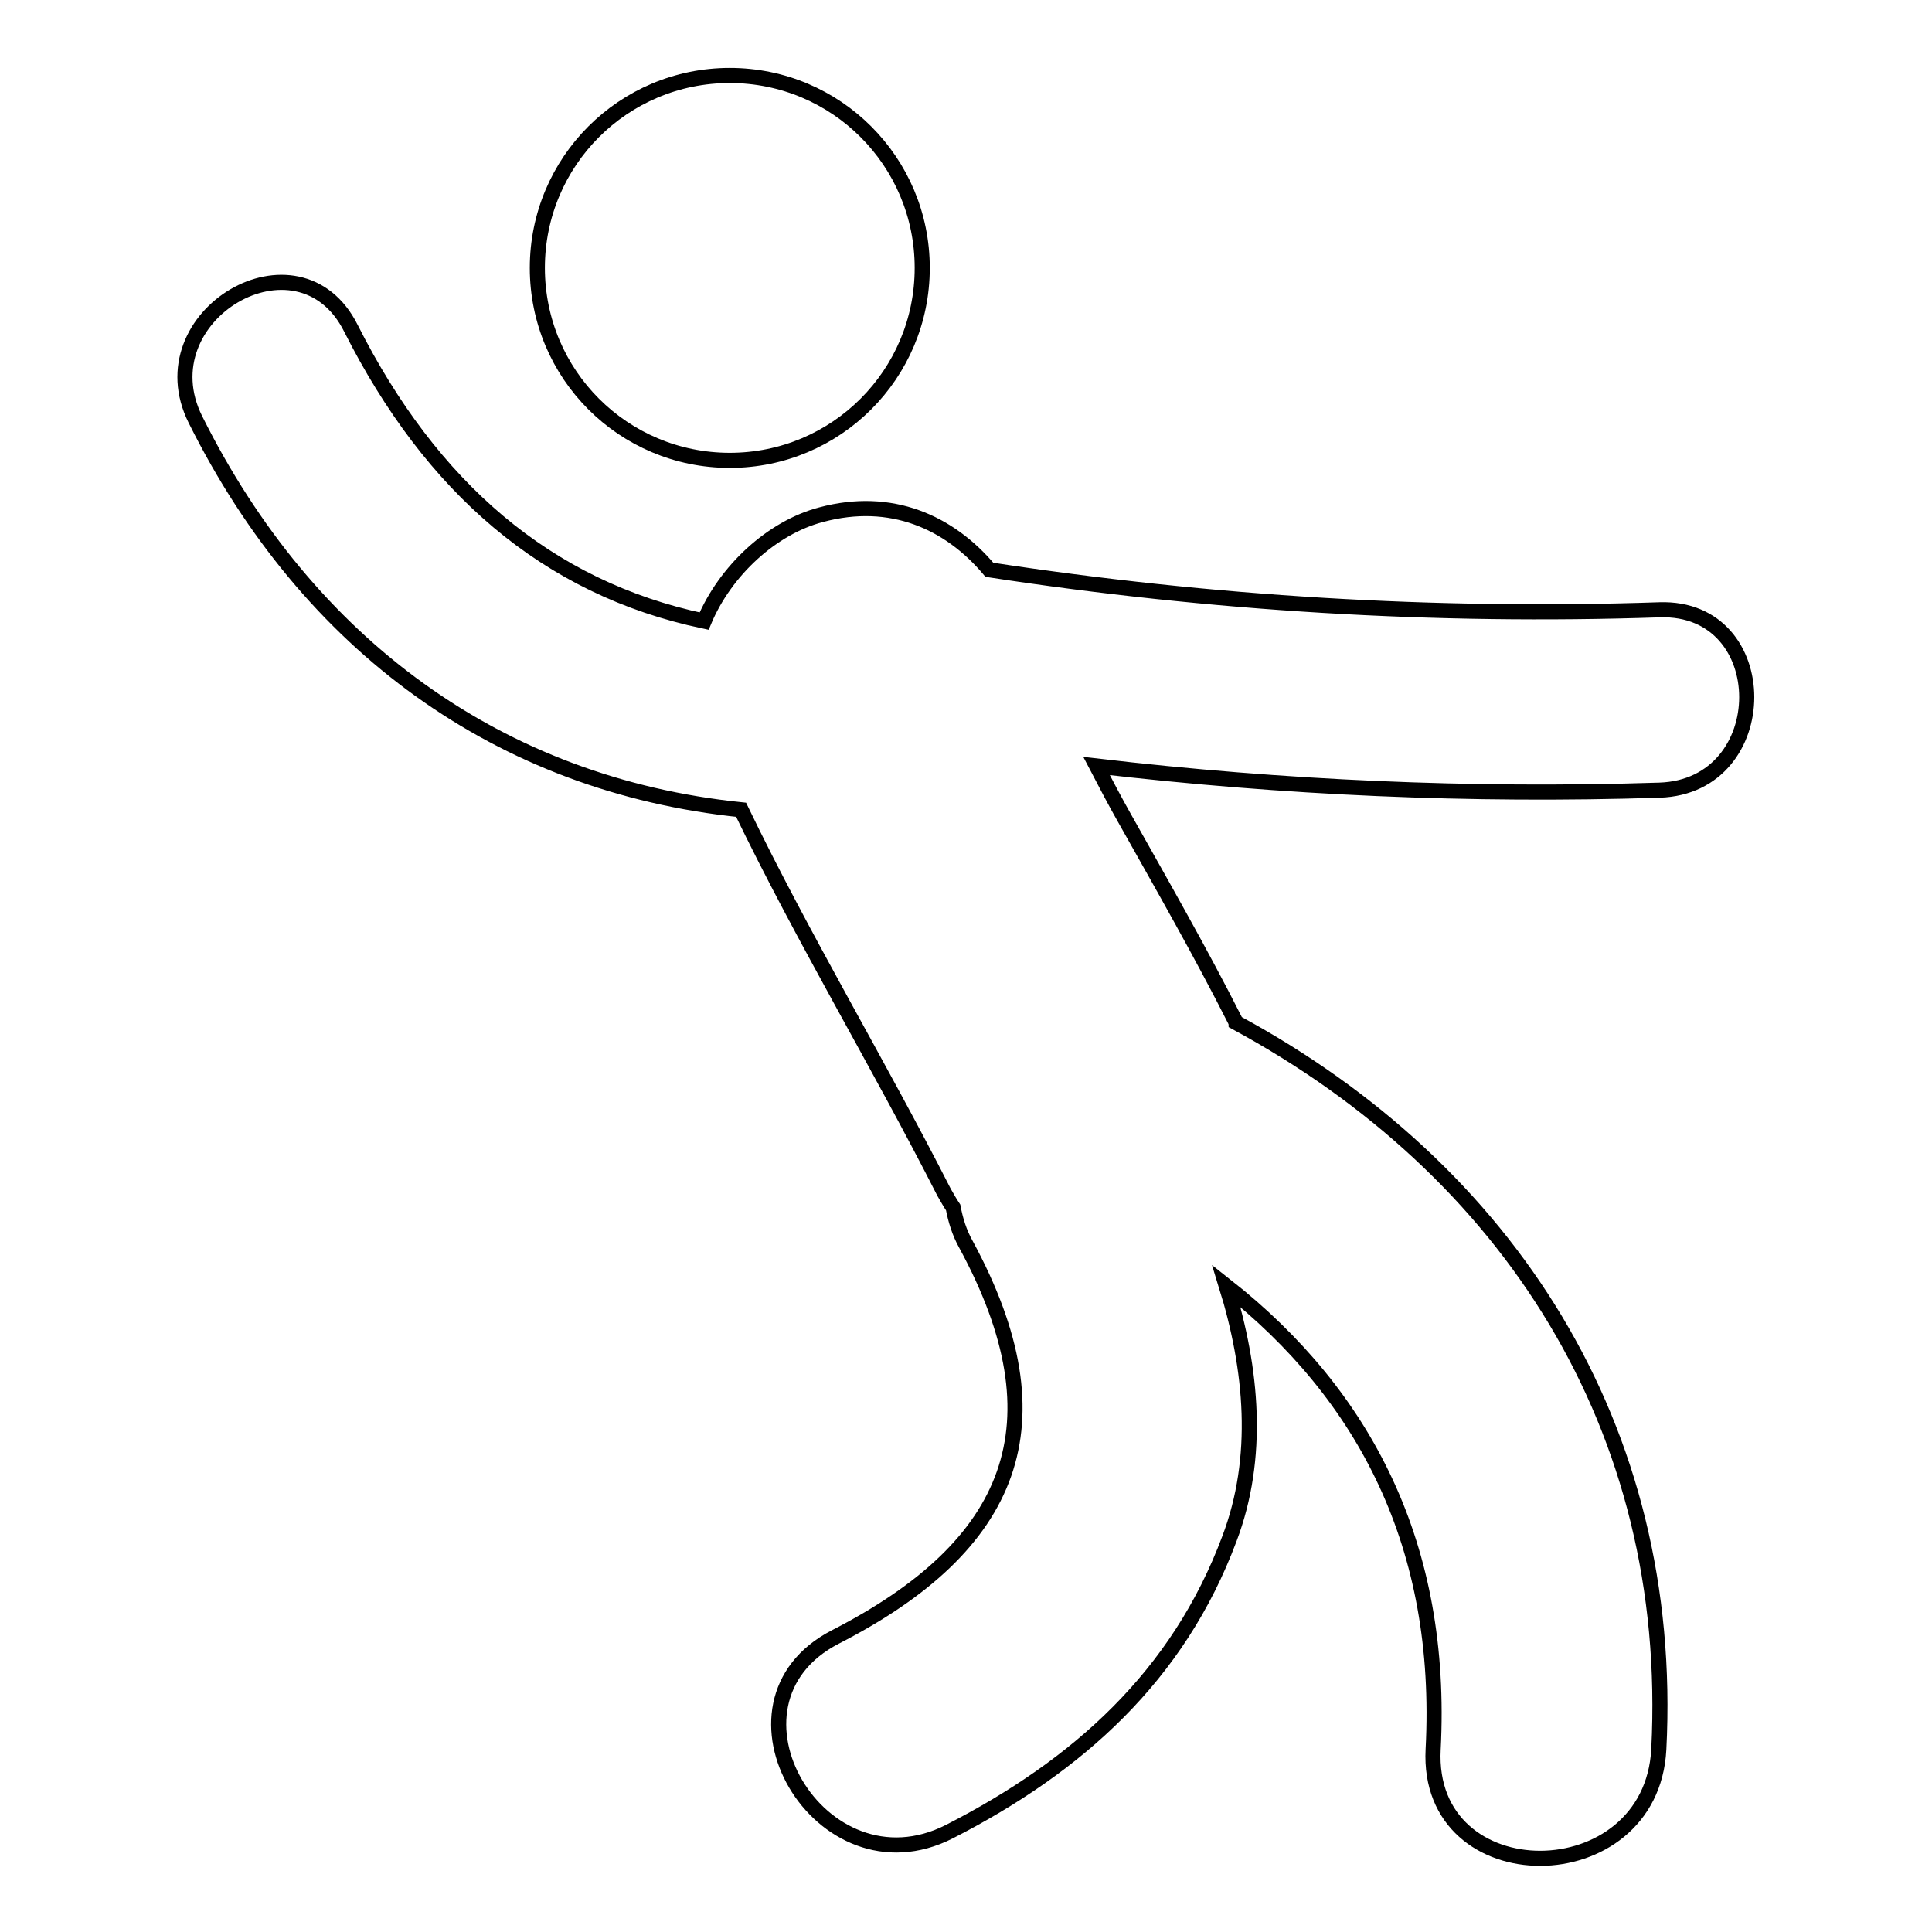
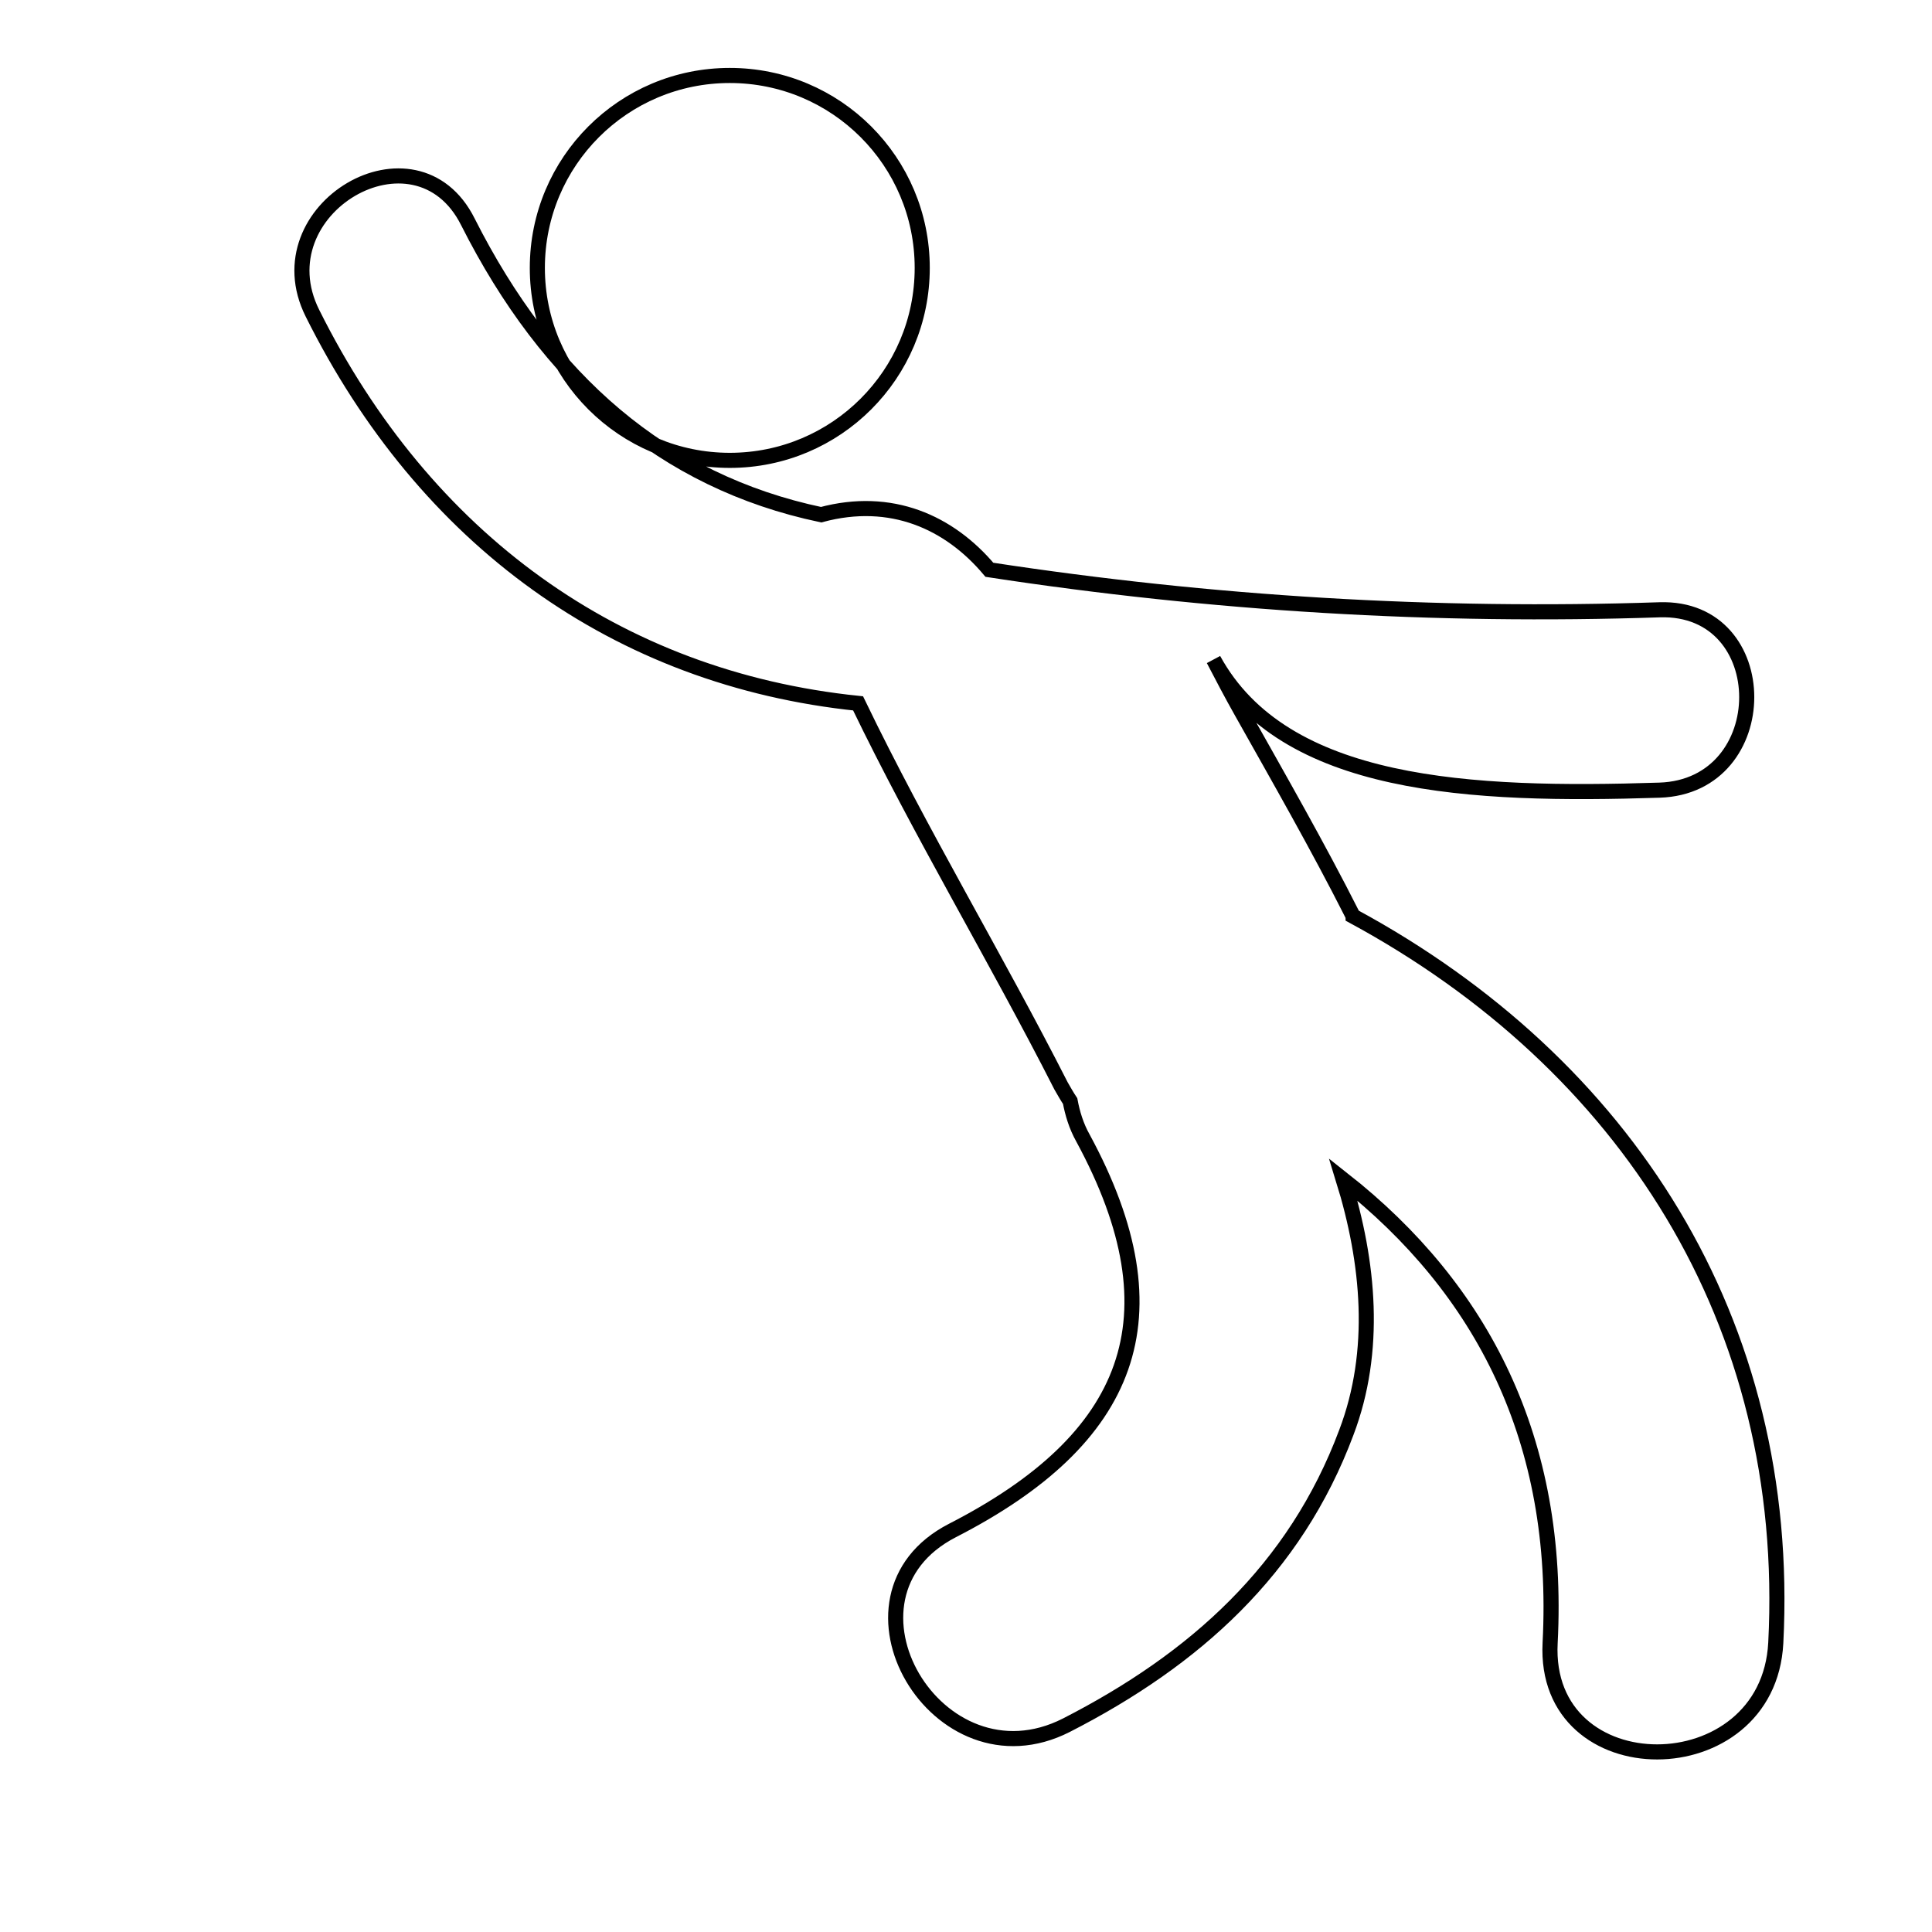
<svg xmlns="http://www.w3.org/2000/svg" version="1.1" x="0px" y="0px" viewBox="0 0 256 256" enable-background="new 0 0 256 256" xml:space="preserve">
  <g>
-     <path stroke-width="2" fill-opacity="0" stroke="#000000" d="M71.2,35.5C71.2,49.6,82.6,61,96.7,61c14.1,0,25.5-11.4,25.5-25.5c0-14.1-11.4-25.5-25.5-25.5 C82.6,10,71.2,21.4,71.2,35.5z M219.9,104.7c15.4-0.5,15.4-24.4,0-23.9c-29.8,1-59.4-0.8-88.8-5.3c-5.3-6.3-13-9.8-22.3-7.3 c-6.5,1.7-12.7,7.4-15.5,14.1c-20.9-4.4-36.2-17.8-46.8-38.8c-6.9-13.8-27.5-1.7-20.6,12.1c14.9,29.9,40.3,48.4,72.3,51.7 c8.3,17.2,18.2,33.6,26.9,50.7c0.4,0.7,0.8,1.4,1.2,2c0.3,1.6,0.8,3.3,1.7,4.9c12.9,23.8,6.3,39.9-17.3,52 c-17.1,8.8-2,34.5,15.1,25.8c17-8.7,30.3-20.6,37.1-38.8c4.1-10.8,3-22.5-0.4-33.5c18.4,14.5,28.8,34.5,27.4,61.4 c-1,19.3,28.9,19.2,29.9,0c2.2-42.7-20-76.8-56-96.3c0-0.1-0.1-0.1-0.1-0.2c-4.6-9.1-9.7-18-14.7-26.9c-1.3-2.3-2.5-4.6-3.7-6.9 C170.1,104.4,194.9,105.5,219.9,104.7z" />
+     <path stroke-width="2" fill-opacity="0" stroke="#000000" d="M71.2,35.5C71.2,49.6,82.6,61,96.7,61c14.1,0,25.5-11.4,25.5-25.5c0-14.1-11.4-25.5-25.5-25.5 C82.6,10,71.2,21.4,71.2,35.5z M219.9,104.7c15.4-0.5,15.4-24.4,0-23.9c-29.8,1-59.4-0.8-88.8-5.3c-5.3-6.3-13-9.8-22.3-7.3 c-20.9-4.4-36.2-17.8-46.8-38.8c-6.9-13.8-27.5-1.7-20.6,12.1c14.9,29.9,40.3,48.4,72.3,51.7 c8.3,17.2,18.2,33.6,26.9,50.7c0.4,0.7,0.8,1.4,1.2,2c0.3,1.6,0.8,3.3,1.7,4.9c12.9,23.8,6.3,39.9-17.3,52 c-17.1,8.8-2,34.5,15.1,25.8c17-8.7,30.3-20.6,37.1-38.8c4.1-10.8,3-22.5-0.4-33.5c18.4,14.5,28.8,34.5,27.4,61.4 c-1,19.3,28.9,19.2,29.9,0c2.2-42.7-20-76.8-56-96.3c0-0.1-0.1-0.1-0.1-0.2c-4.6-9.1-9.7-18-14.7-26.9c-1.3-2.3-2.5-4.6-3.7-6.9 C170.1,104.4,194.9,105.5,219.9,104.7z" />
  </g>
</svg>